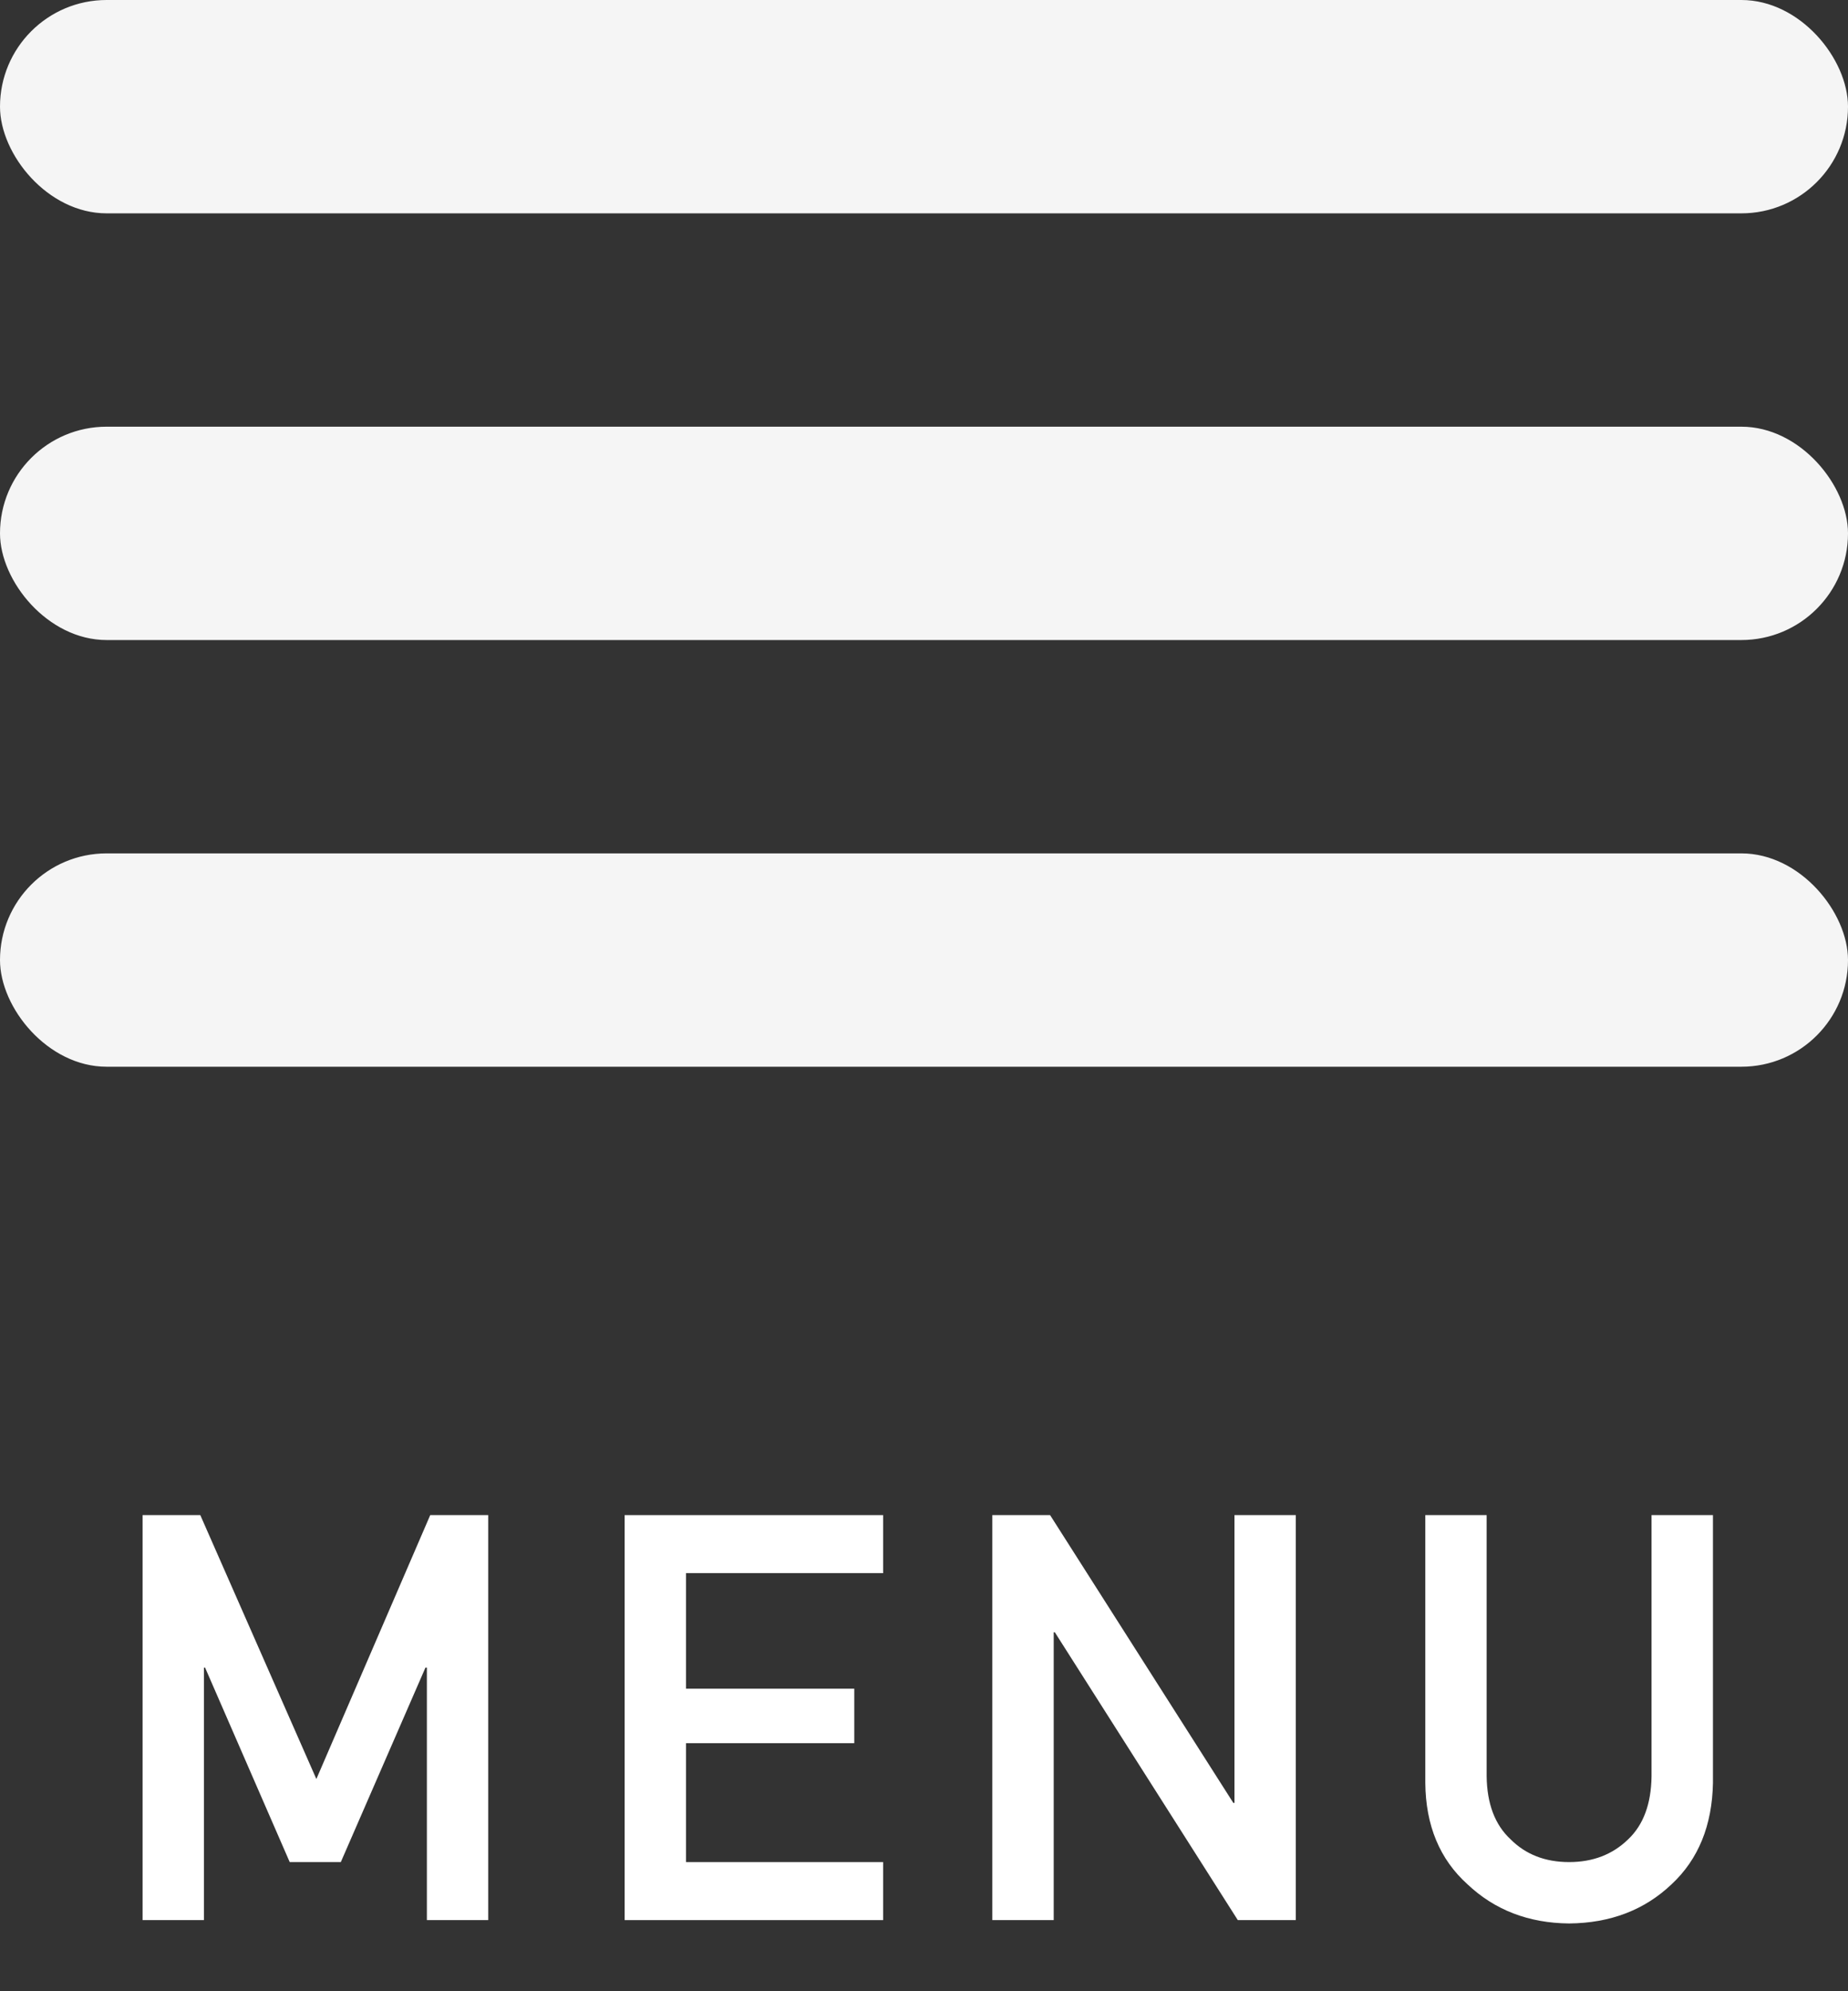
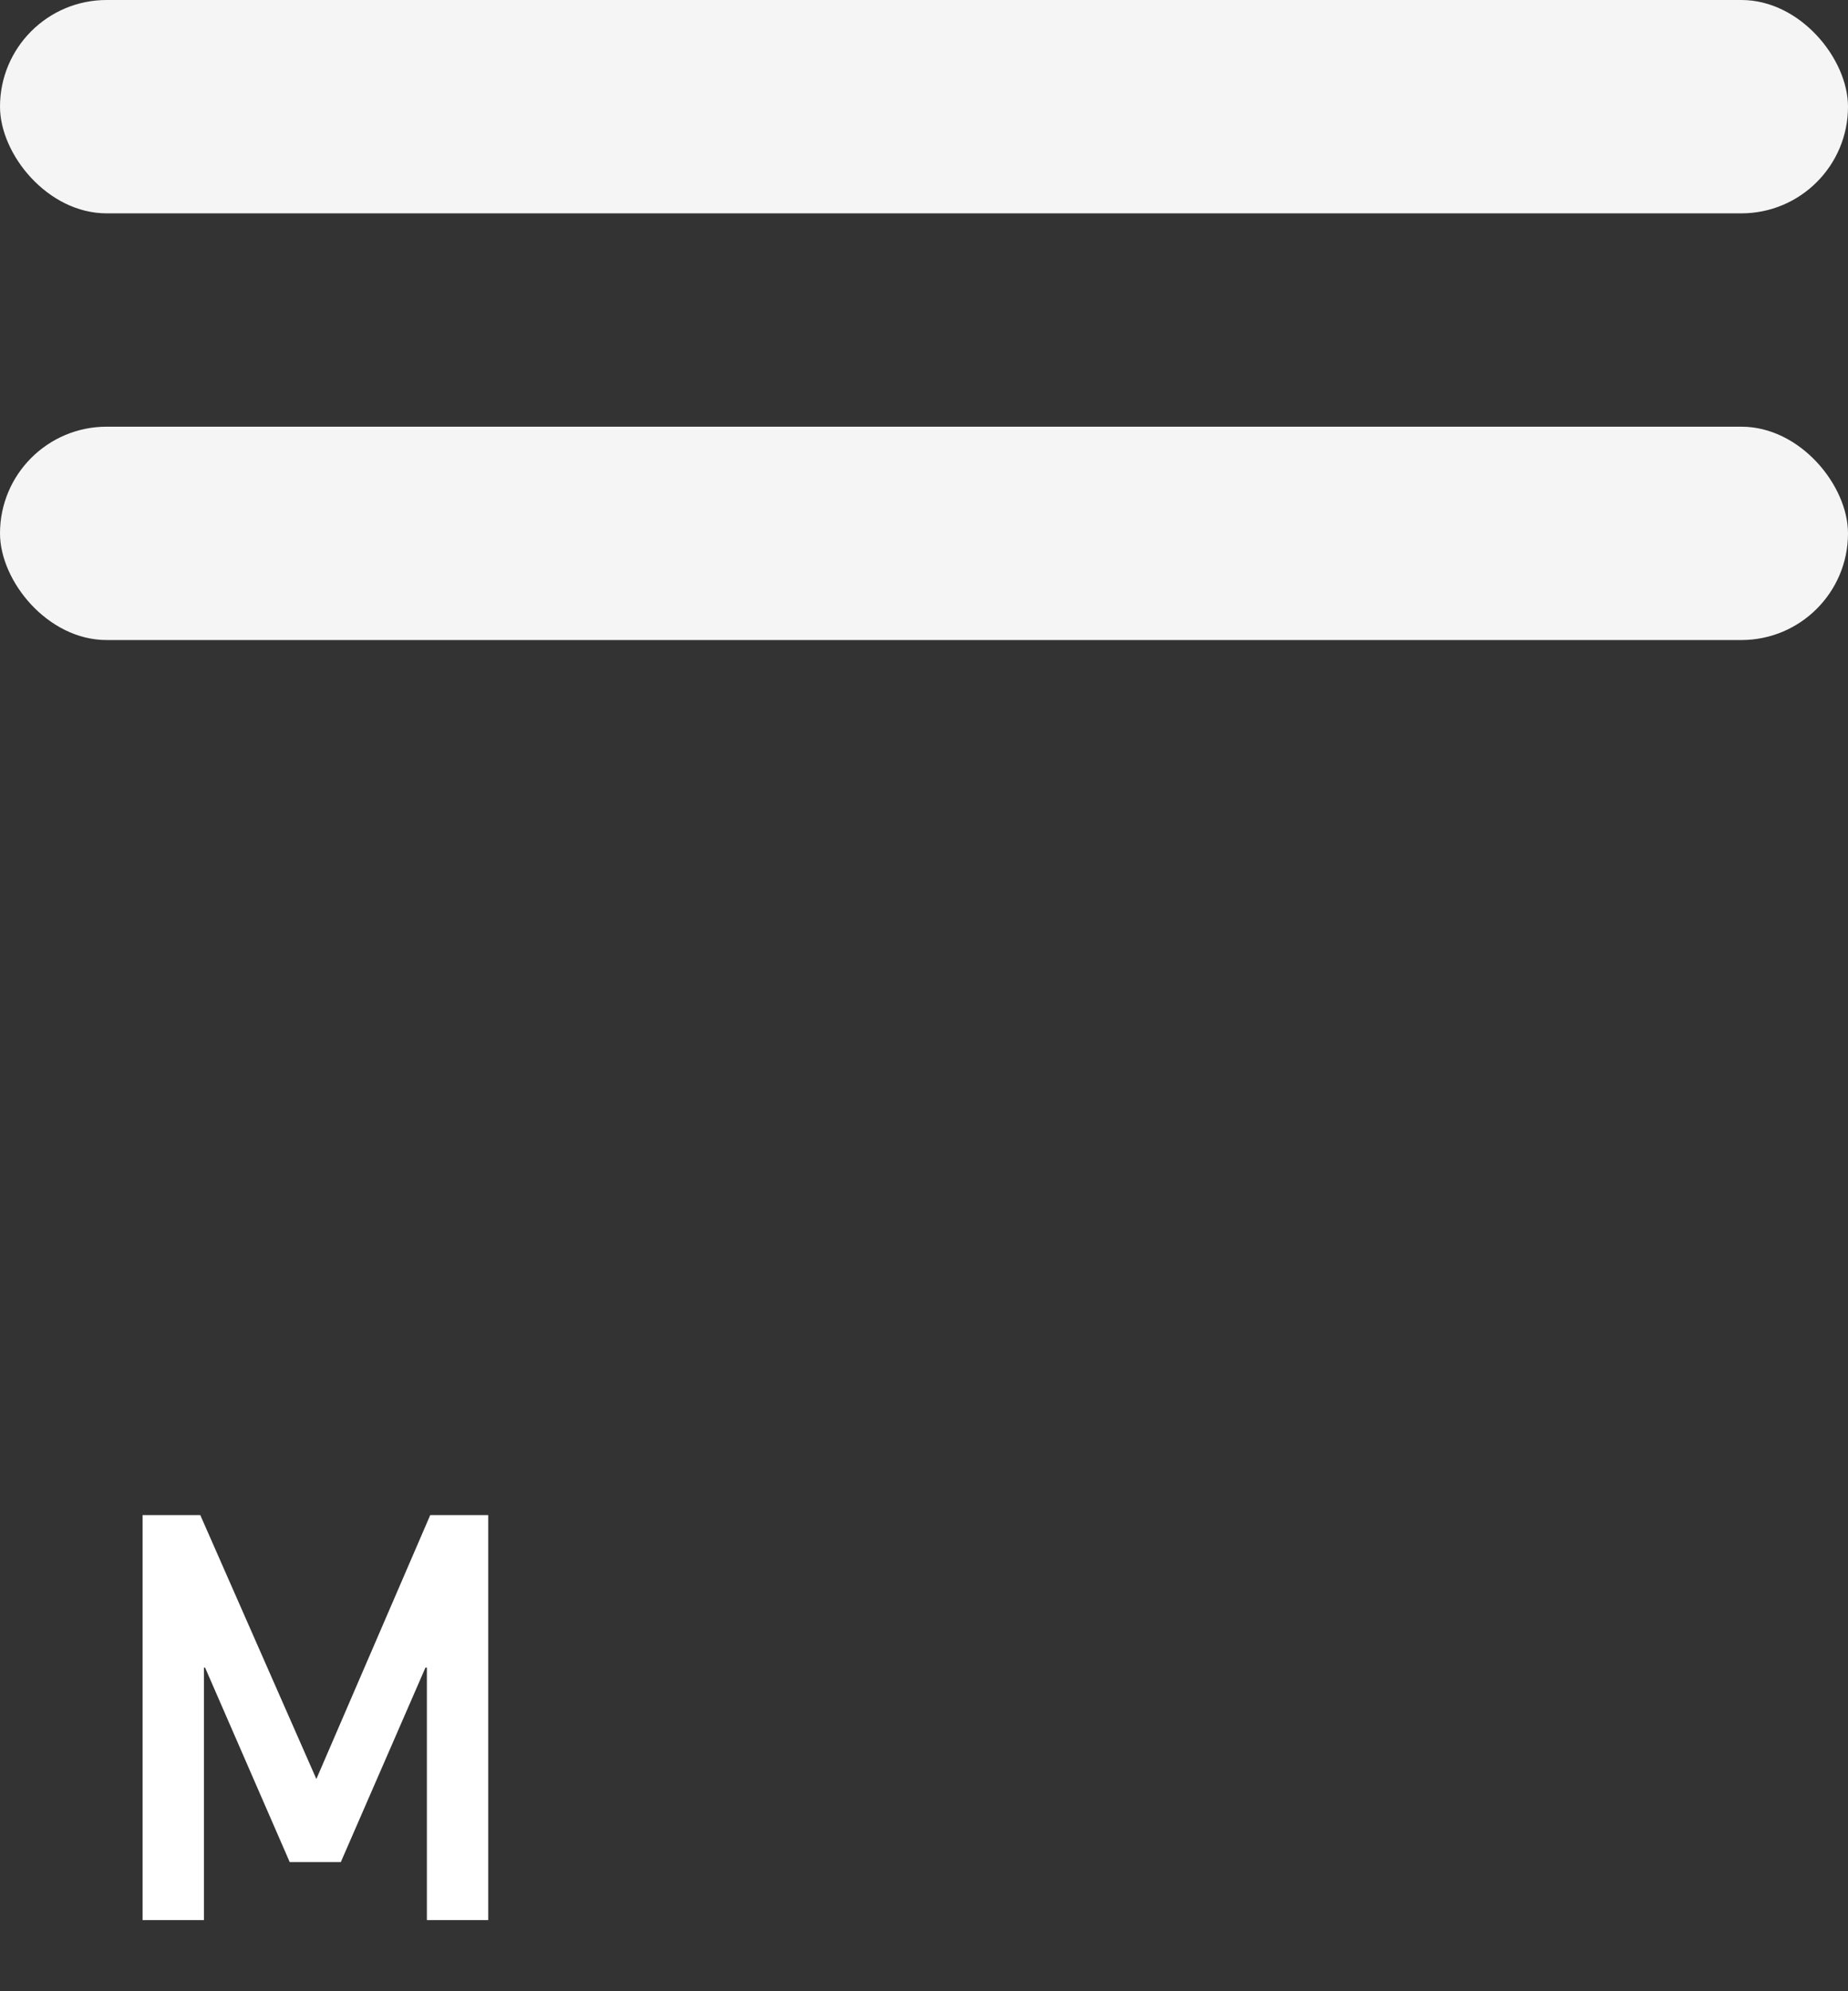
<svg xmlns="http://www.w3.org/2000/svg" width="26" height="28" viewBox="0 0 26 28" fill="none">
  <rect x="0" y="0" width="26" height="28" fill="#333333" stroke="none" />
  <rect width="26" height="3" rx="1.5" fill="#F5F5F5" />
  <rect y="6" width="26" height="3" rx="1.5" fill="#F5F5F5" />
-   <rect y="12" width="26" height="3" rx="1.5" fill="#F5F5F5" />
-   <path d="M20.053 25.07V21.305H20.916V24.977C20.921 25.365 21.033 25.66 21.252 25.863C21.465 26.077 21.74 26.184 22.076 26.184C22.412 26.184 22.689 26.077 22.908 25.863C23.122 25.66 23.231 25.365 23.236 24.977V21.305H24.1V25.07C24.089 25.669 23.895 26.145 23.518 26.496C23.137 26.858 22.657 27.042 22.076 27.047C21.506 27.042 21.029 26.858 20.646 26.496C20.256 26.145 20.058 25.669 20.053 25.07Z" fill="white" />
-   <path d="M13.961 27V21.305H14.774L17.352 25.352H17.368V21.305H18.231V27H17.415L14.841 22.953H14.825V27H13.961Z" fill="white" />
-   <path d="M8.788 27V21.305H12.425V22.121H9.652V23.746H12.019V24.512H9.652V26.184H12.425V27H8.788Z" fill="white" />
  <path d="M2.006 27V21.305H2.818L4.451 25.016L6.053 21.305H6.869V27H6.006V23.449H5.986L4.795 26.184H4.076L2.885 23.449H2.869V27H2.006Z" fill="white" />
</svg>